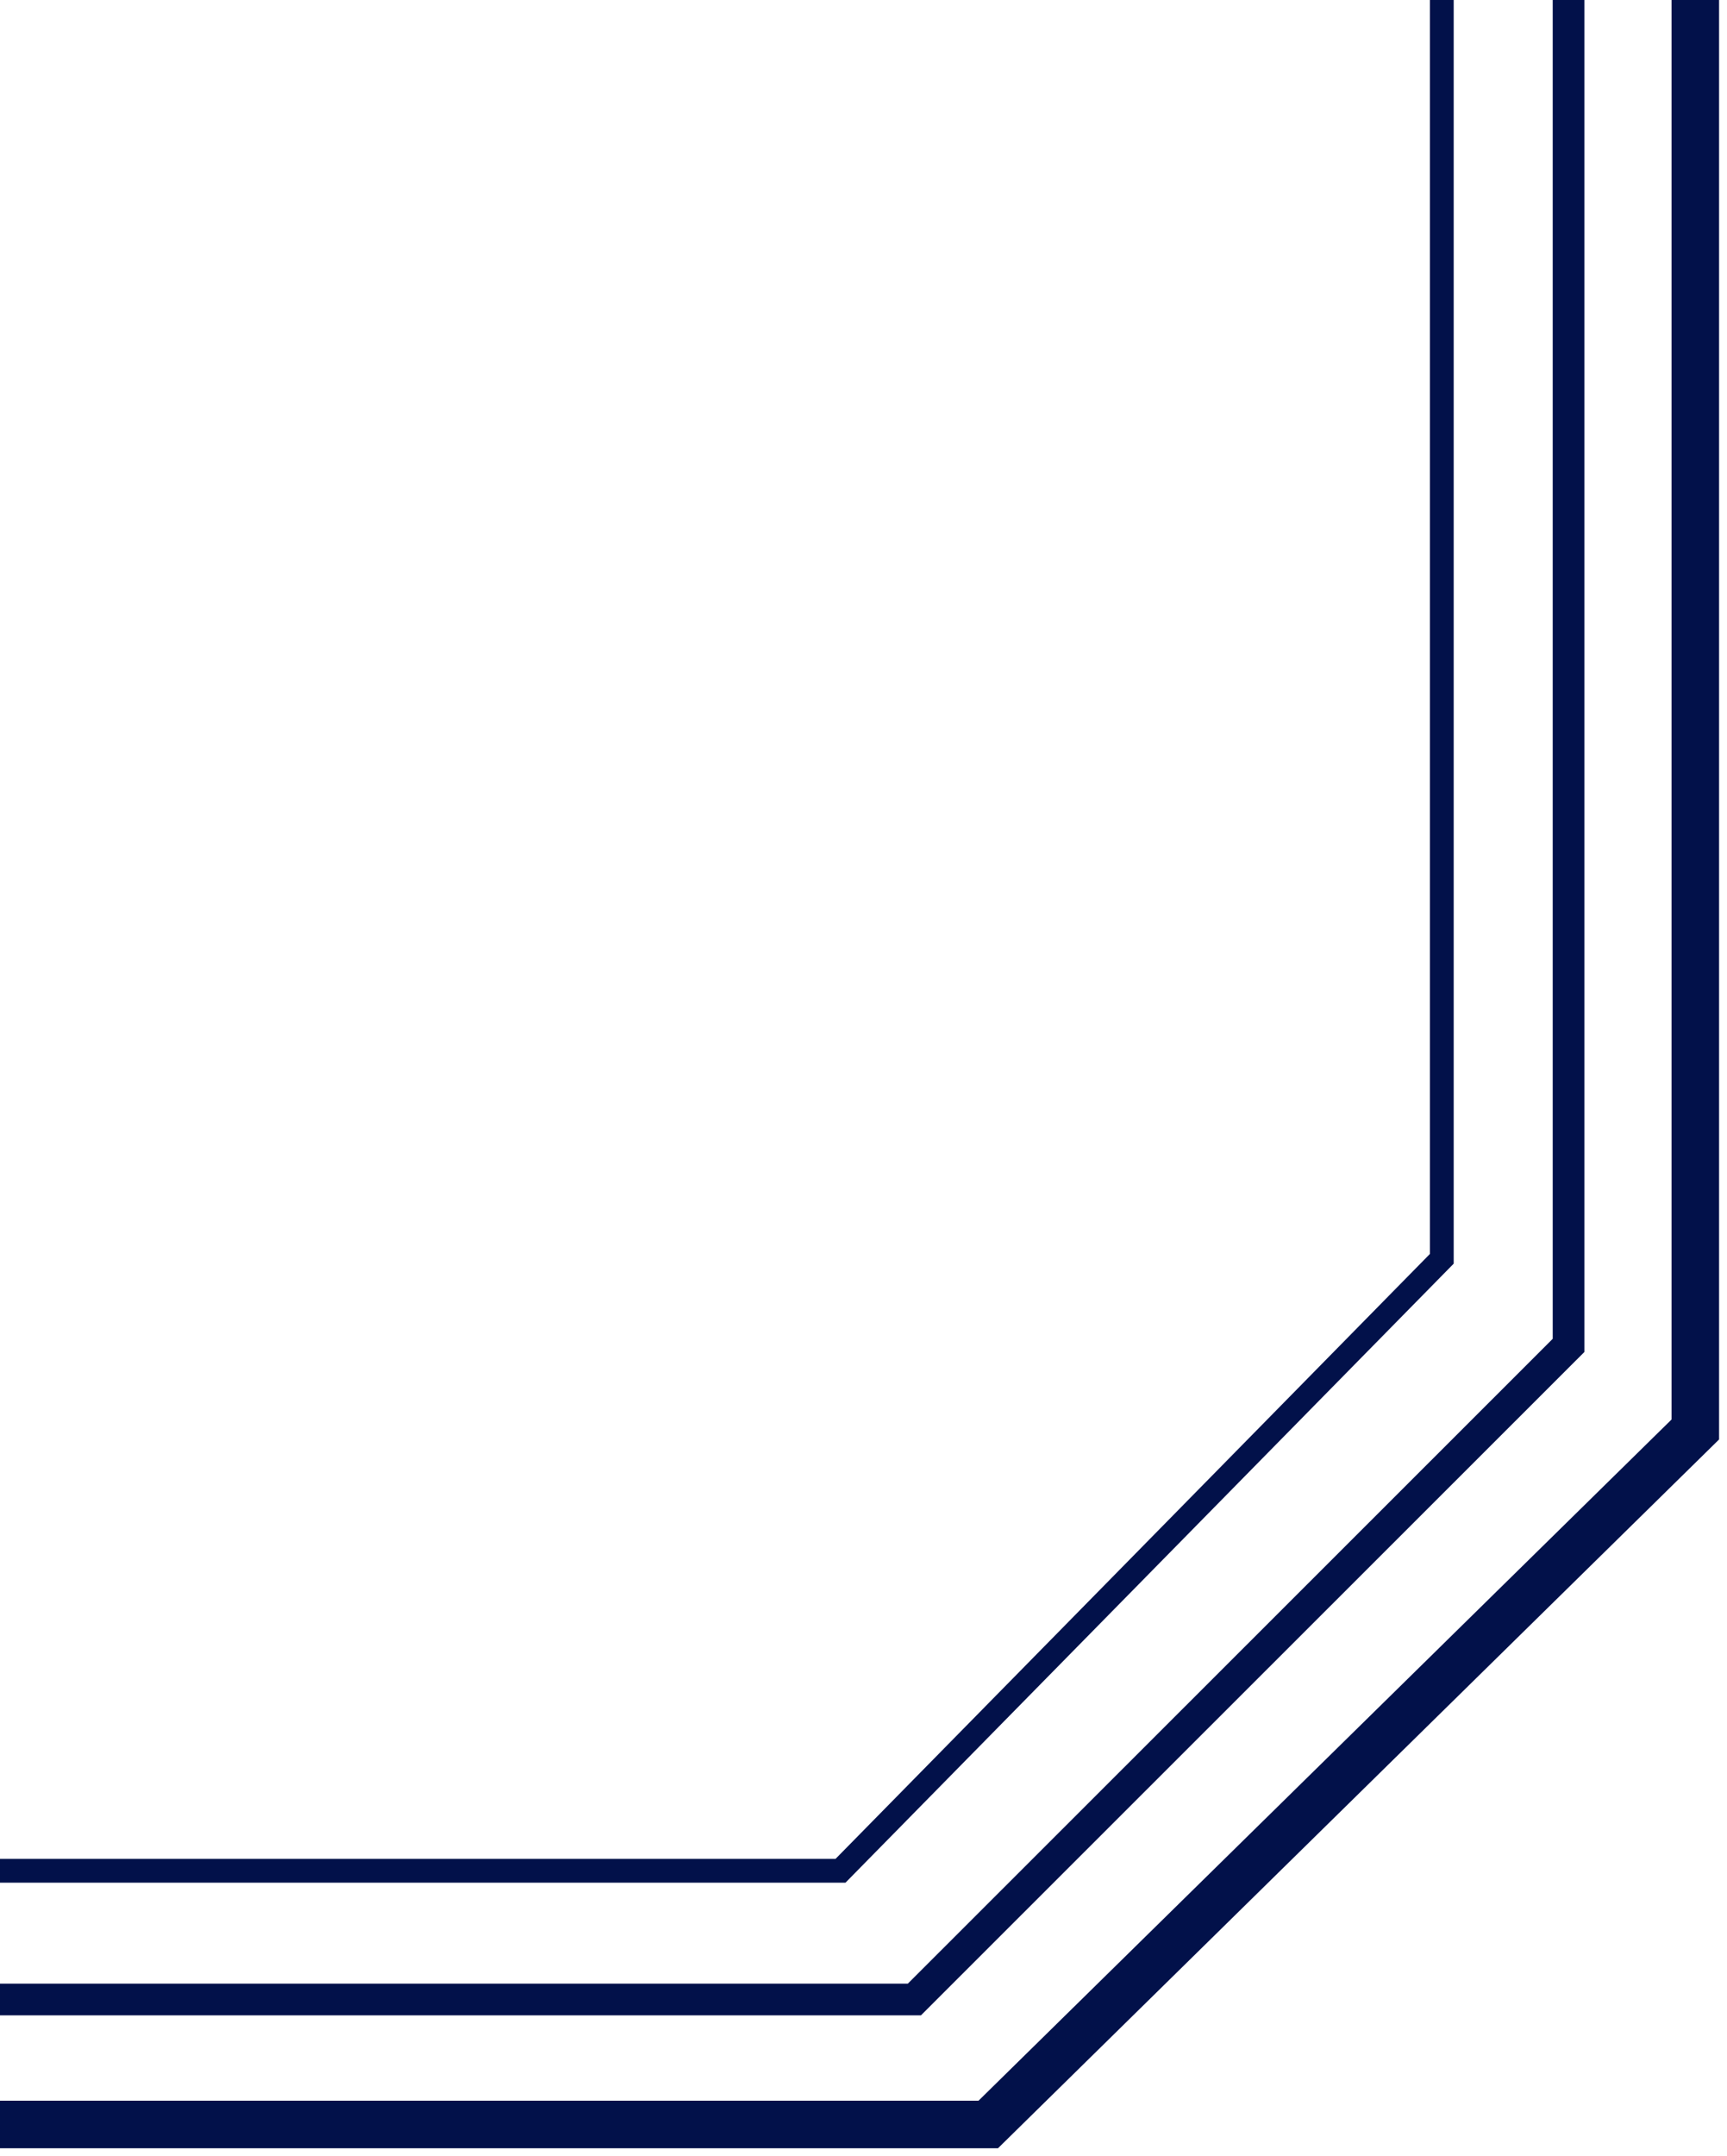
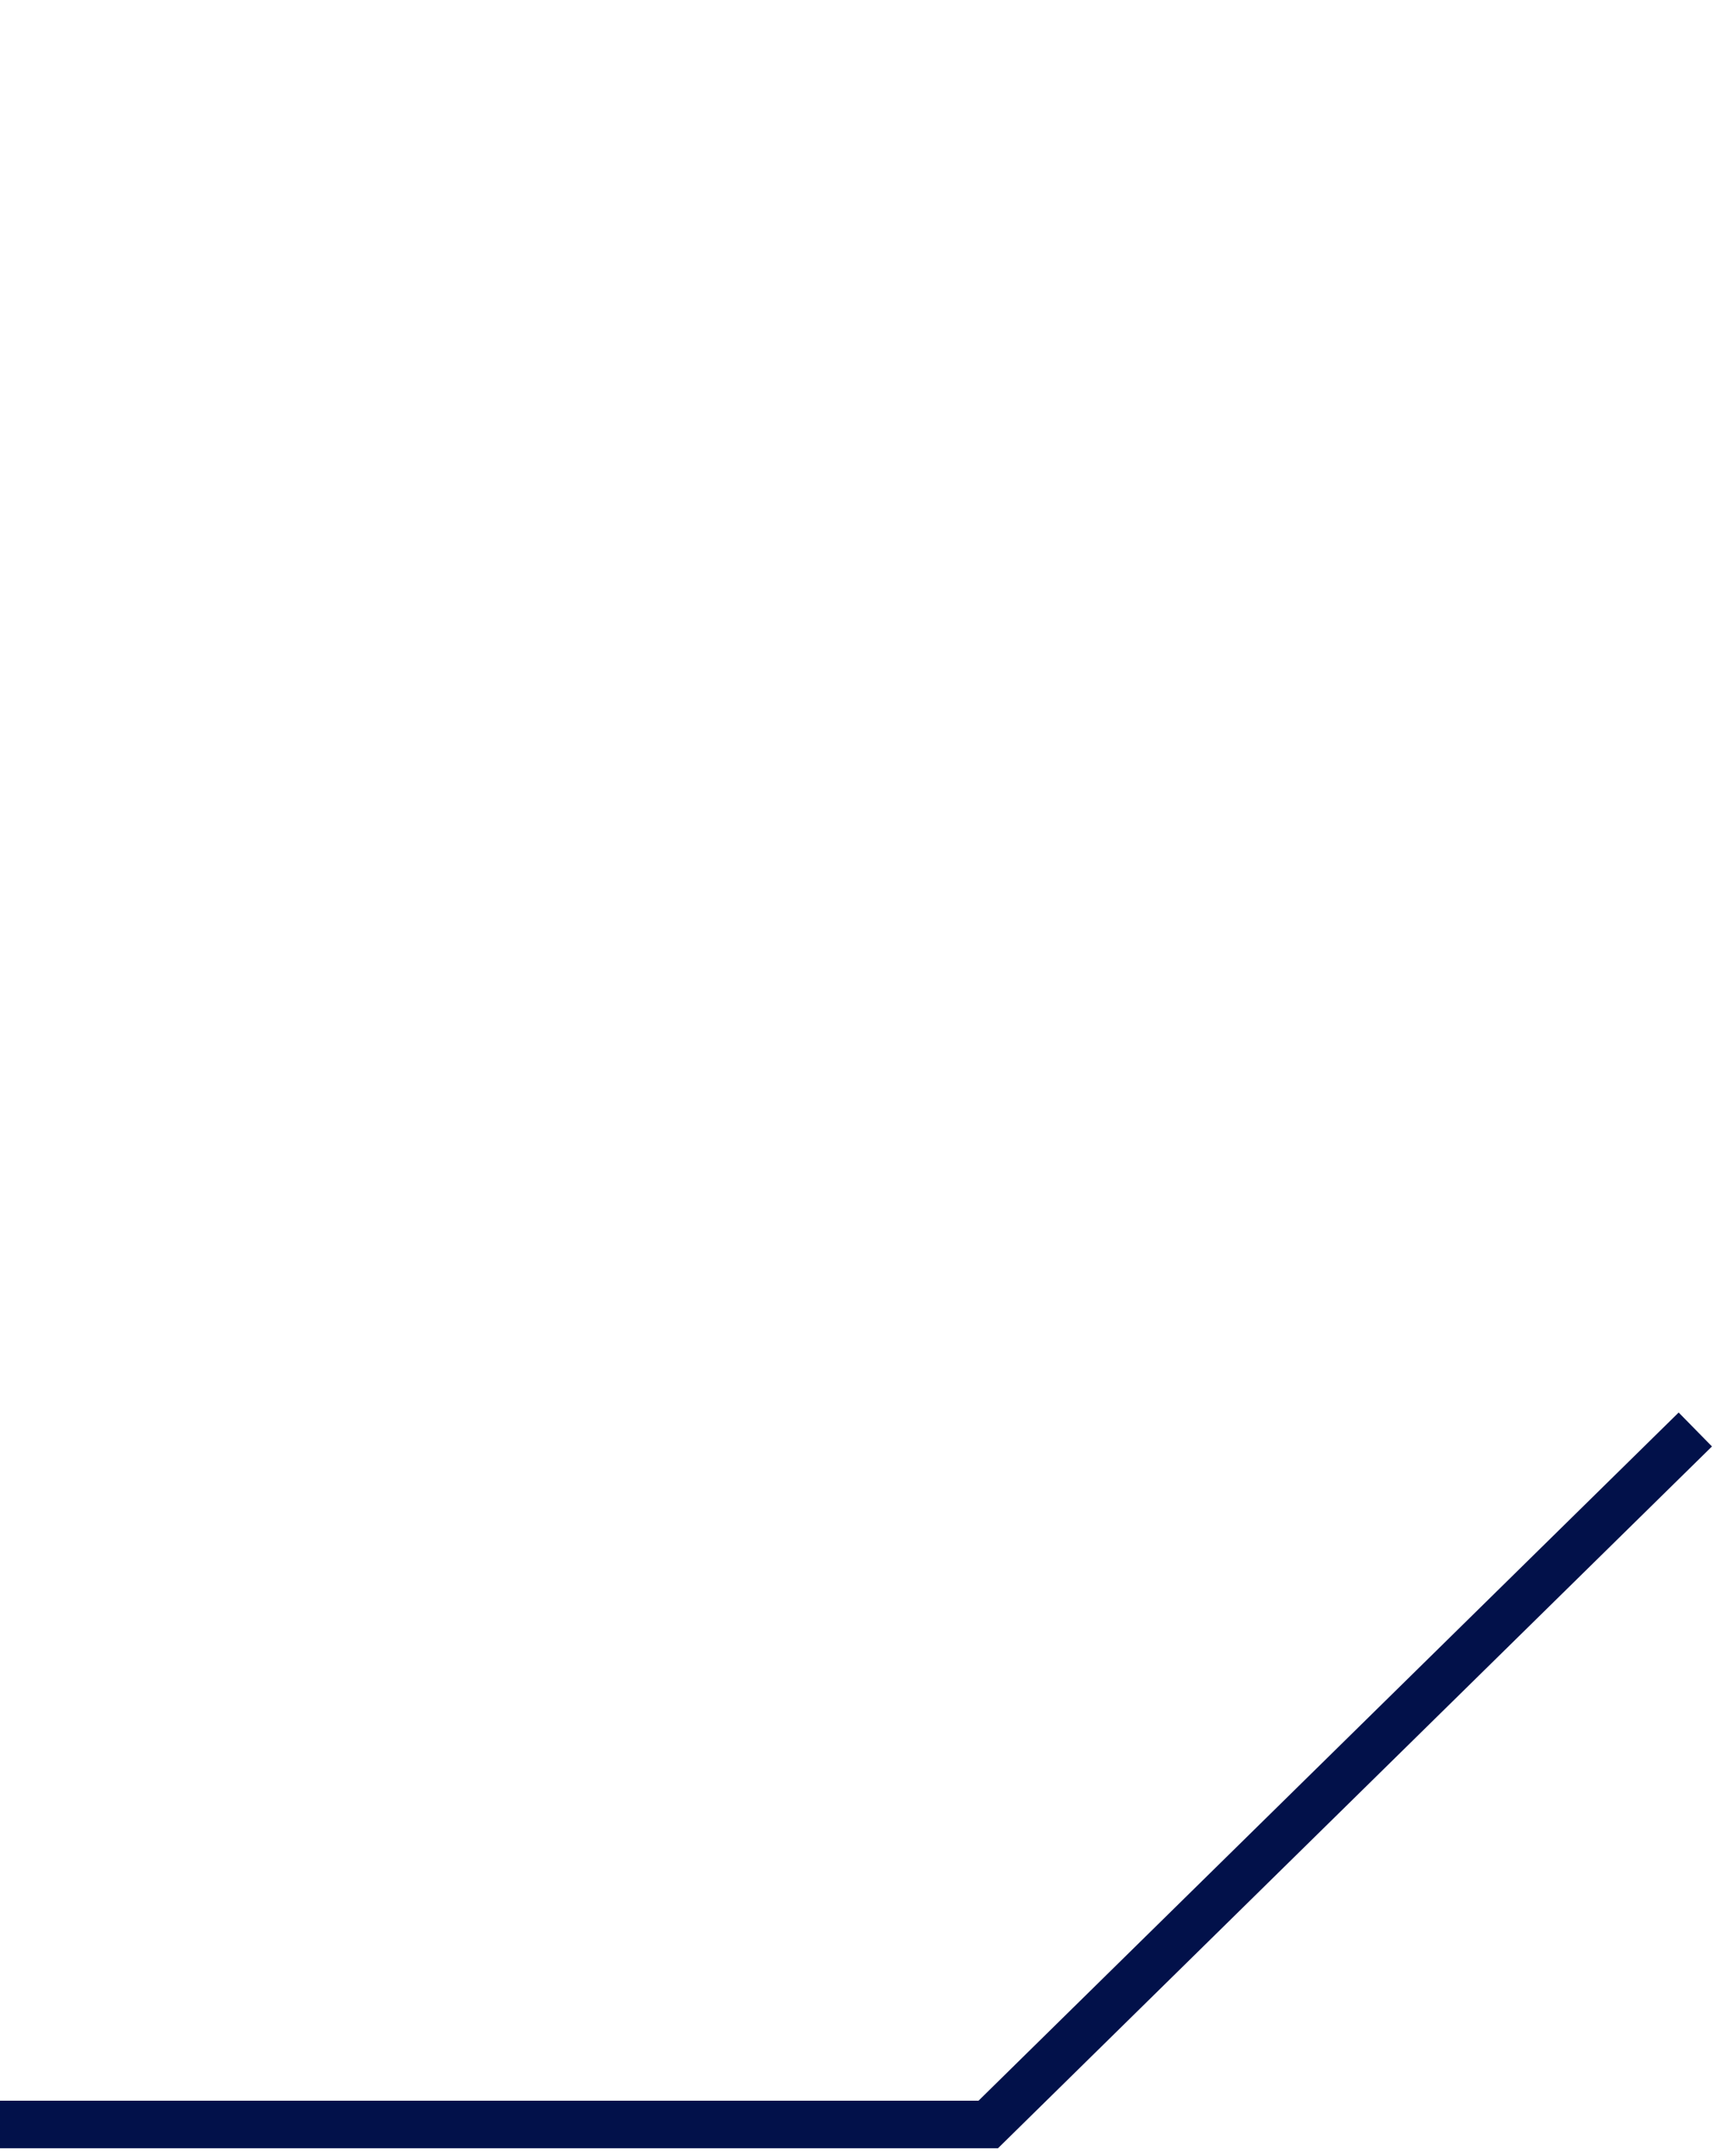
<svg xmlns="http://www.w3.org/2000/svg" width="109" height="136" viewBox="0 0 109 136" fill="none">
-   <path d="M0 134H62.374L107 90.164V0" stroke="#02114A" stroke-width="3" />
-   <path d="M0 126.118H57.711L99 84.86V0" stroke="#02114A" stroke-width="2" />
-   <path d="M0 118H53.047L91 79.398V0" stroke="#02114A" stroke-width="1.5" />
+   <path d="M0 134H62.374L107 90.164" stroke="#02114A" stroke-width="3" />
</svg>